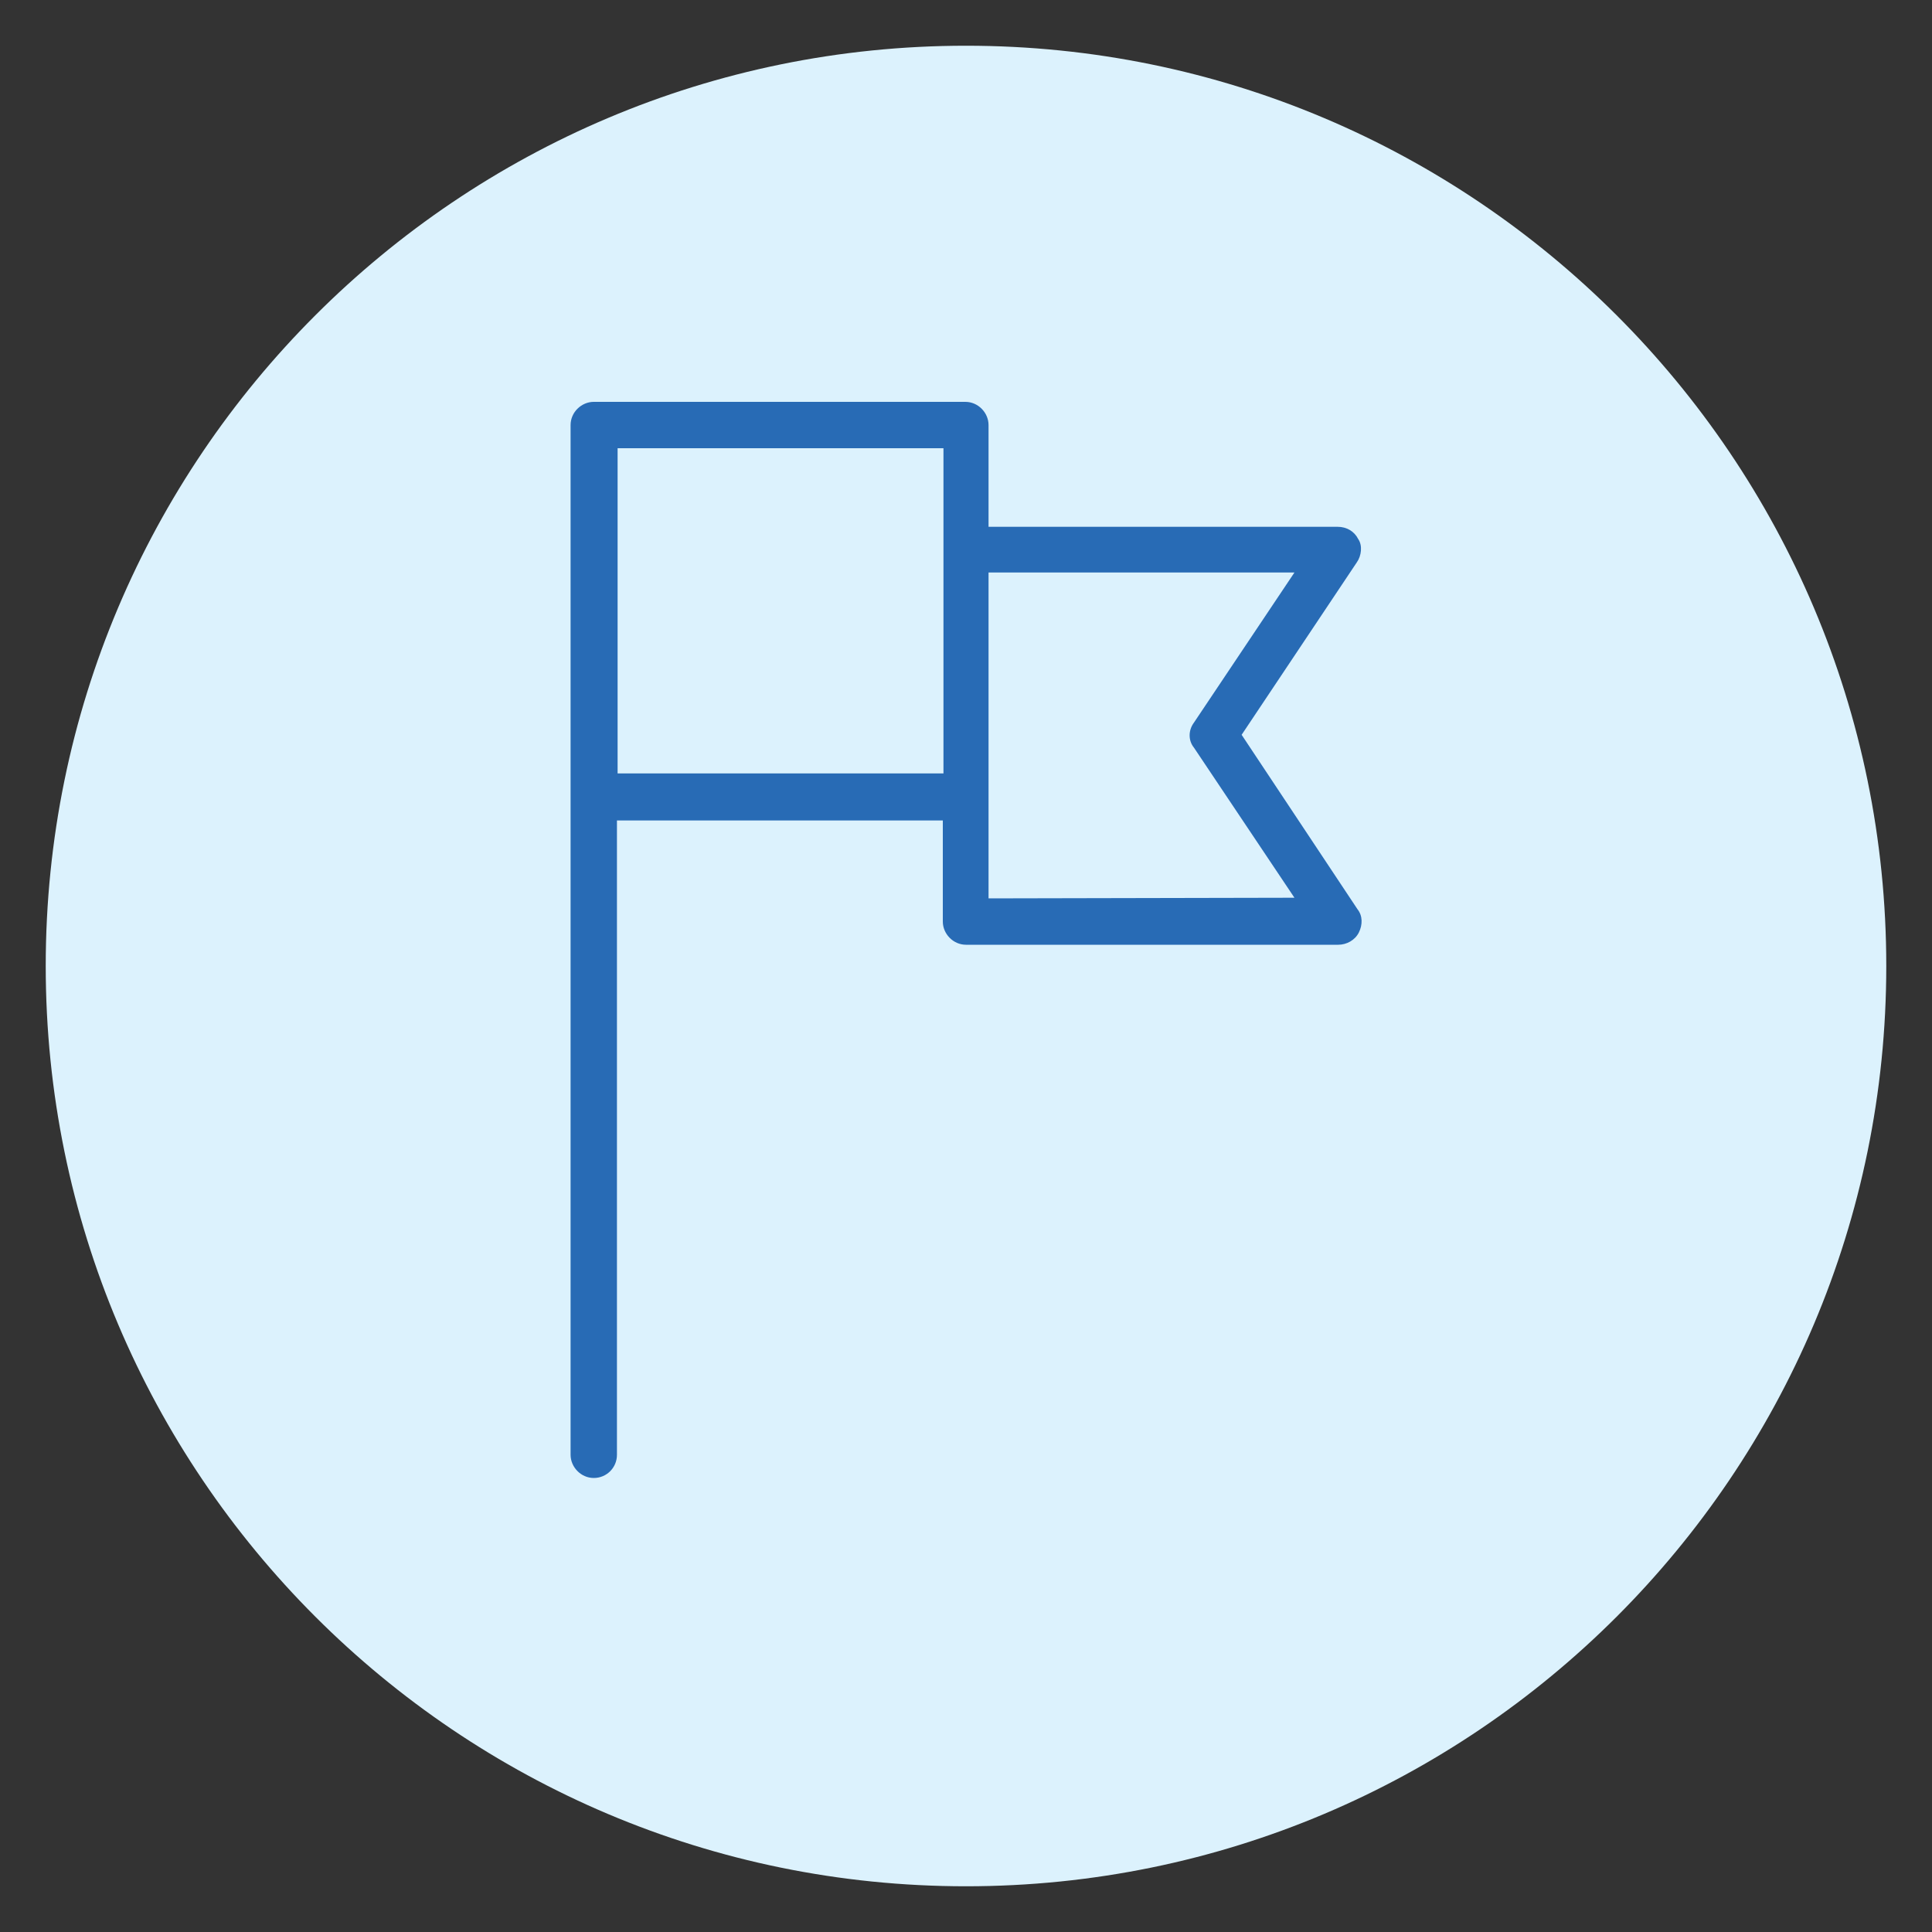
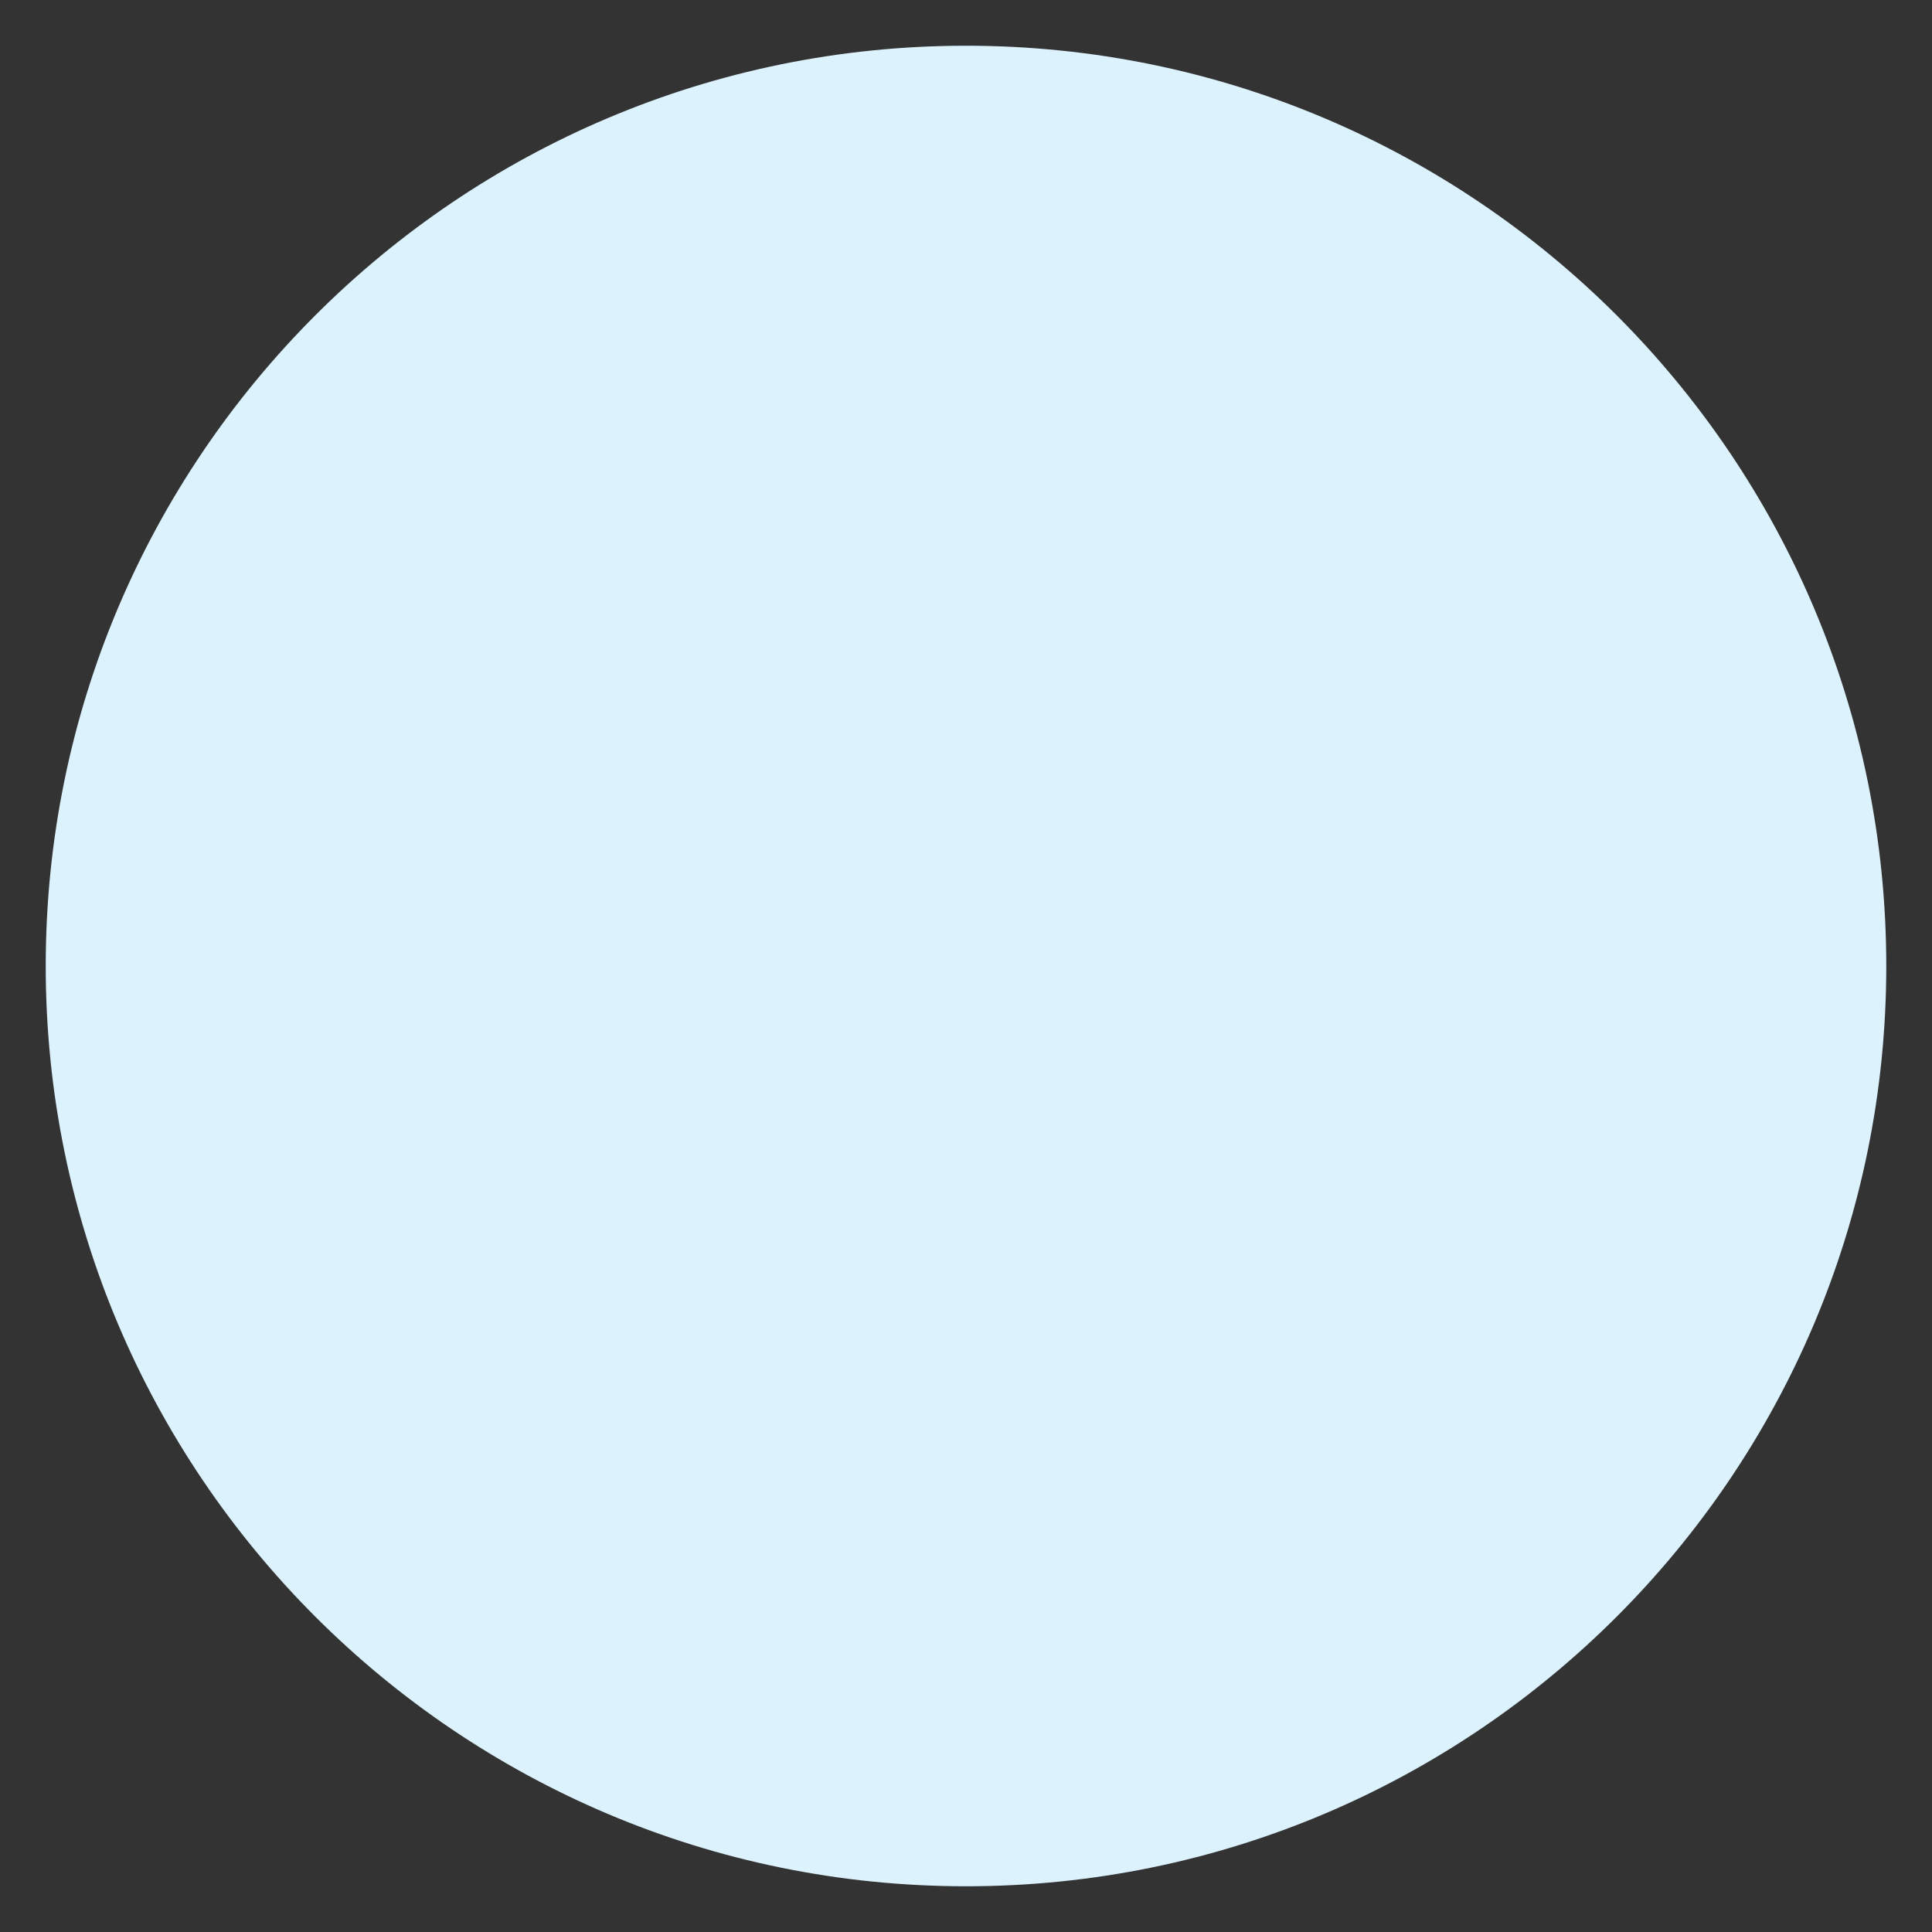
<svg xmlns="http://www.w3.org/2000/svg" xmlns:xlink="http://www.w3.org/1999/xlink" version="1.1" id="Layer_1" x="0px" y="0px" viewBox="0 0 300 300" style="enable-background:new 0 0 300 300;" xml:space="preserve">
  <rect x="0" y="0" width="300" height="300" fill="#333333" stroke="none" />
  <style type="text/css">
	.st0{clip-path:url(#SVGID_00000021827869543280772020000008043658073647314871_);fill:#DCF2FD;}
	.st1{fill:#286BB5;}
</style>
  <g>
    <g>
      <defs>
        <rect id="SVGID_1_" x="7.1" y="7.1" width="285.8" height="285.8" />
      </defs>
      <clipPath id="SVGID_00000173852541124176328570000004842686537254011545_">
        <use xlink:href="#SVGID_1_" style="overflow:visible;" />
      </clipPath>
      <path style="clip-path:url(#SVGID_00000173852541124176328570000004842686537254011545_);fill:#DCF2FD;" d="M150,292.9    c78.9,0,142.9-64,142.9-142.9S228.9,7.1,150,7.1S7.1,71.1,7.1,150S71.1,292.9,150,292.9" />
    </g>
  </g>
-   <path class="st1" d="M192.8,114.1l17.9-26.8c0.7-1,0.9-2.6,0.2-3.6c-0.6-1.2-1.8-1.9-3.2-1.9h-54.2V66c0-1.9-1.6-3.6-3.6-3.6H92.2  c-1.9,0-3.6,1.6-3.6,3.6v159.9c0,1.9,1.6,3.6,3.6,3.6c2,0,3.6-1.6,3.6-3.6v-98.5h50.6v15.7c0,1.9,1.6,3.6,3.6,3.6h57.8  c1.3,0,2.6-0.7,3.2-1.9c0.6-1.2,0.6-2.6-0.2-3.6L192.8,114.1z M146.3,120.1H95.9V69.6h50.6v50.5H146.3z M153.5,139.5V88.9H201  l-15.6,23.3c-0.9,1.2-0.9,2.8,0,3.9l15.6,23.3L153.5,139.5L153.5,139.5z" />
</svg>